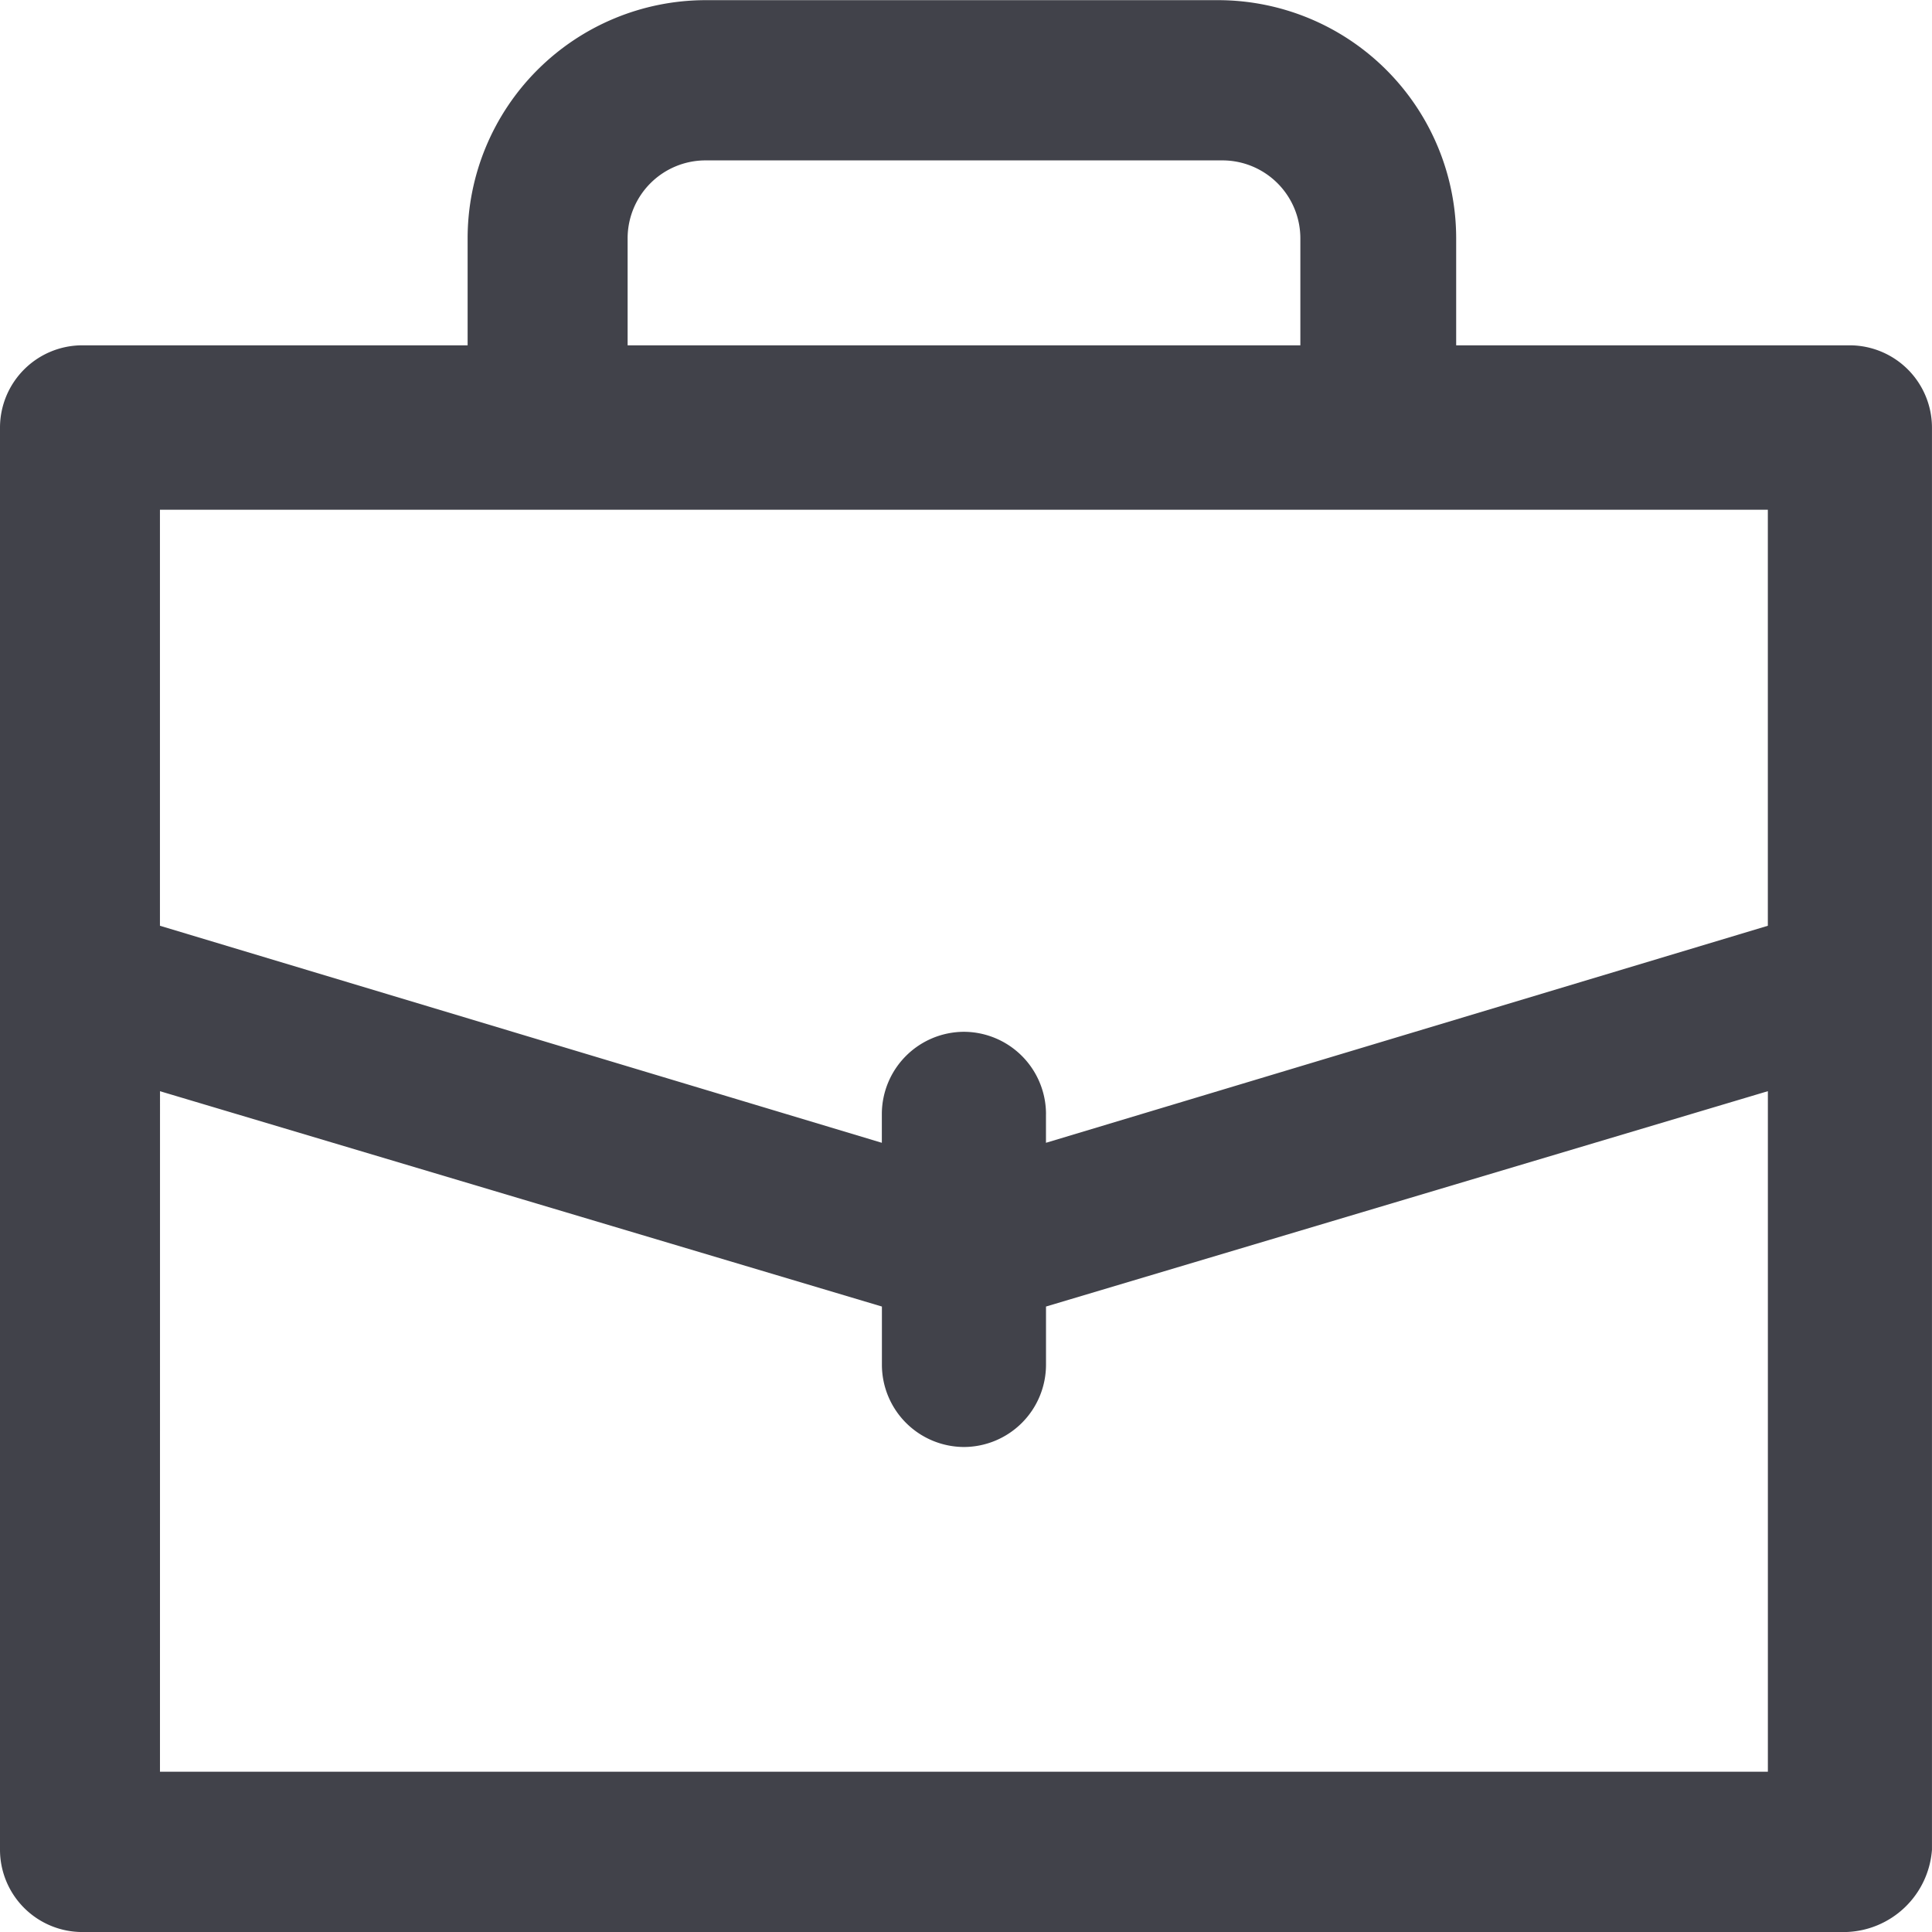
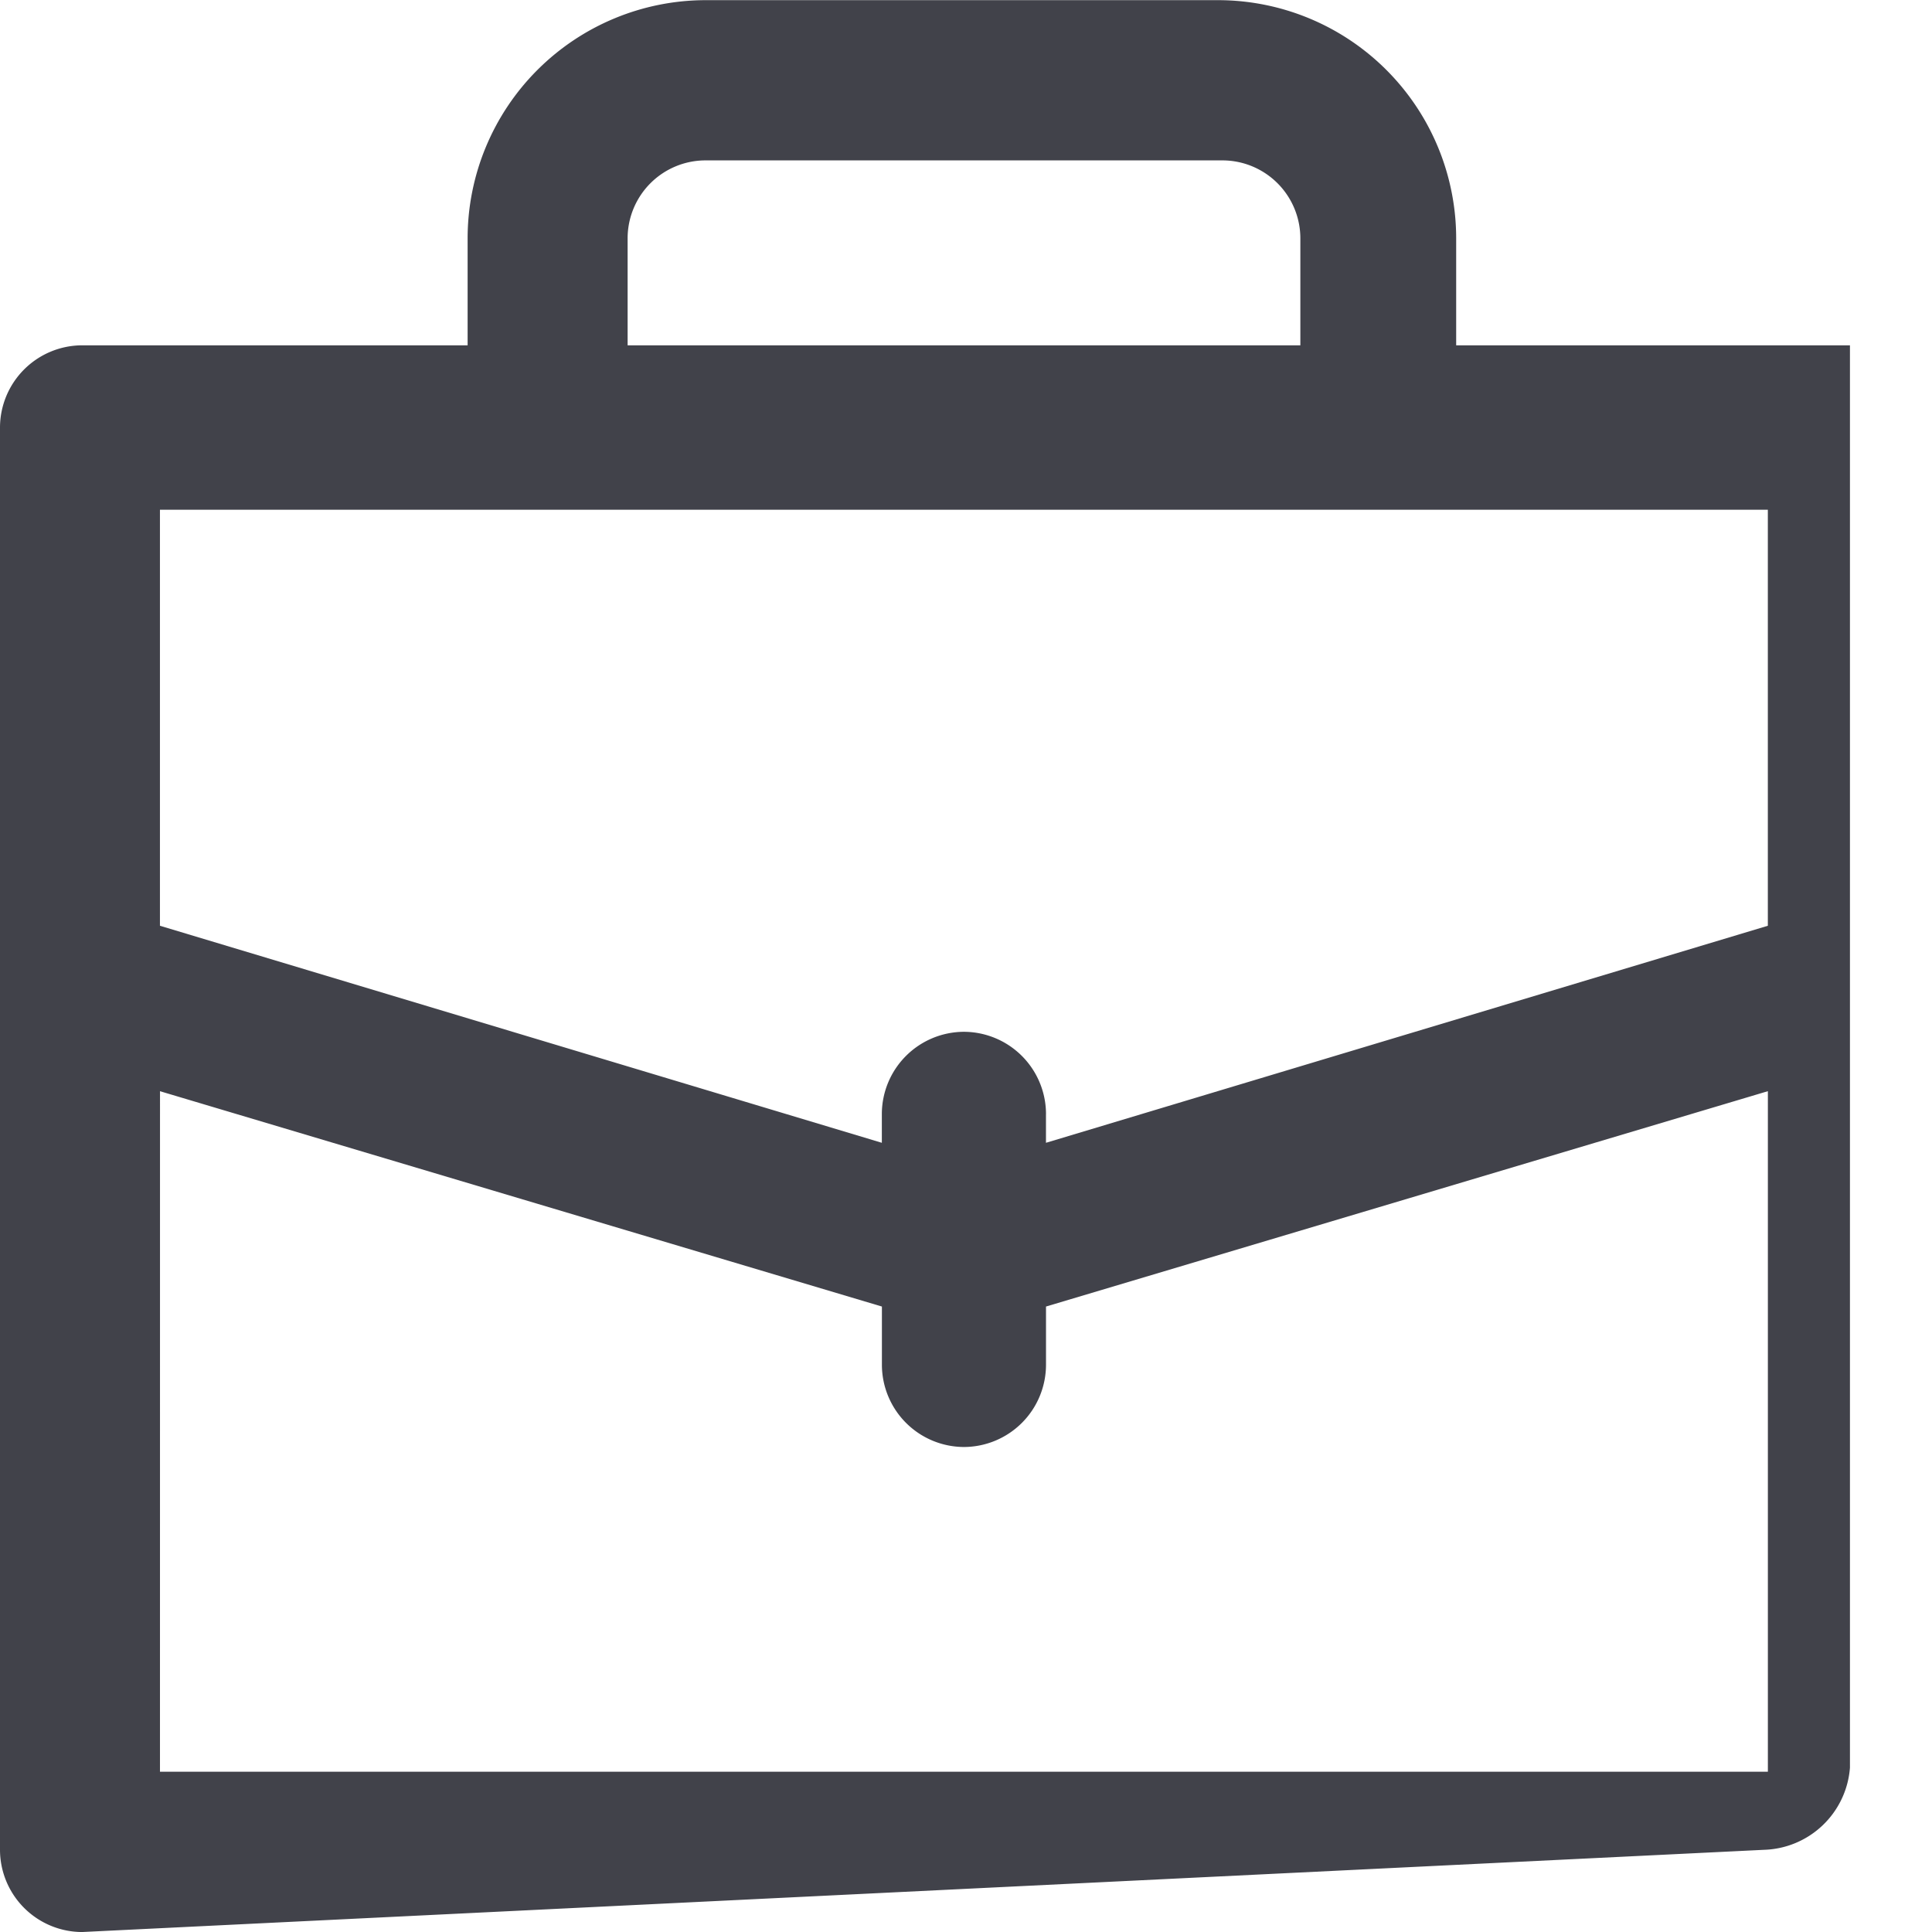
<svg xmlns="http://www.w3.org/2000/svg" width="59.999" height="60" viewBox="0 0 59.999 60">
-   <path id="meeting_services" d="M-3225.452-2911.5a2.558,2.558,0,0,1-2.548-2.554v-44.169a2.558,2.558,0,0,1,2.548-2.553h11.974v-3.319a7.4,7.4,0,0,1,7.388-7.4h15.923a7.4,7.4,0,0,1,7.389,7.4v3.319h12.229a2.558,2.558,0,0,1,2.547,2.553v44.169a2.76,2.76,0,0,1-2.676,2.554Zm2.42-4.979h49.934v-21.134l-22.418,6.688v1.809a2.557,2.557,0,0,1-2.548,2.553,2.557,2.557,0,0,1-2.548-2.553v-1.809l-22.419-6.687Zm27.515-20.424v.893l22.418-6.74v-12.919h-49.934v12.919l22.419,6.74v-.893a2.558,2.558,0,0,1,2.548-2.554A2.558,2.558,0,0,1-3195.516-2936.9Zm7.9-23.872v-3.319a2.422,2.422,0,0,0-2.42-2.425h-16.052a2.421,2.421,0,0,0-2.42,2.425v3.319Z" transform="translate(3228 2971.5)" fill="#41424a" />
+   <path id="meeting_services" d="M-3225.452-2911.5a2.558,2.558,0,0,1-2.548-2.554v-44.169a2.558,2.558,0,0,1,2.548-2.553h11.974v-3.319a7.4,7.4,0,0,1,7.388-7.4h15.923a7.4,7.4,0,0,1,7.389,7.4v3.319h12.229v44.169a2.76,2.76,0,0,1-2.676,2.554Zm2.42-4.979h49.934v-21.134l-22.418,6.688v1.809a2.557,2.557,0,0,1-2.548,2.553,2.557,2.557,0,0,1-2.548-2.553v-1.809l-22.419-6.687Zm27.515-20.424v.893l22.418-6.74v-12.919h-49.934v12.919l22.419,6.74v-.893a2.558,2.558,0,0,1,2.548-2.554A2.558,2.558,0,0,1-3195.516-2936.9Zm7.9-23.872v-3.319a2.422,2.422,0,0,0-2.42-2.425h-16.052a2.421,2.421,0,0,0-2.42,2.425v3.319Z" transform="translate(3228 2971.5)" fill="#41424a" />
</svg>